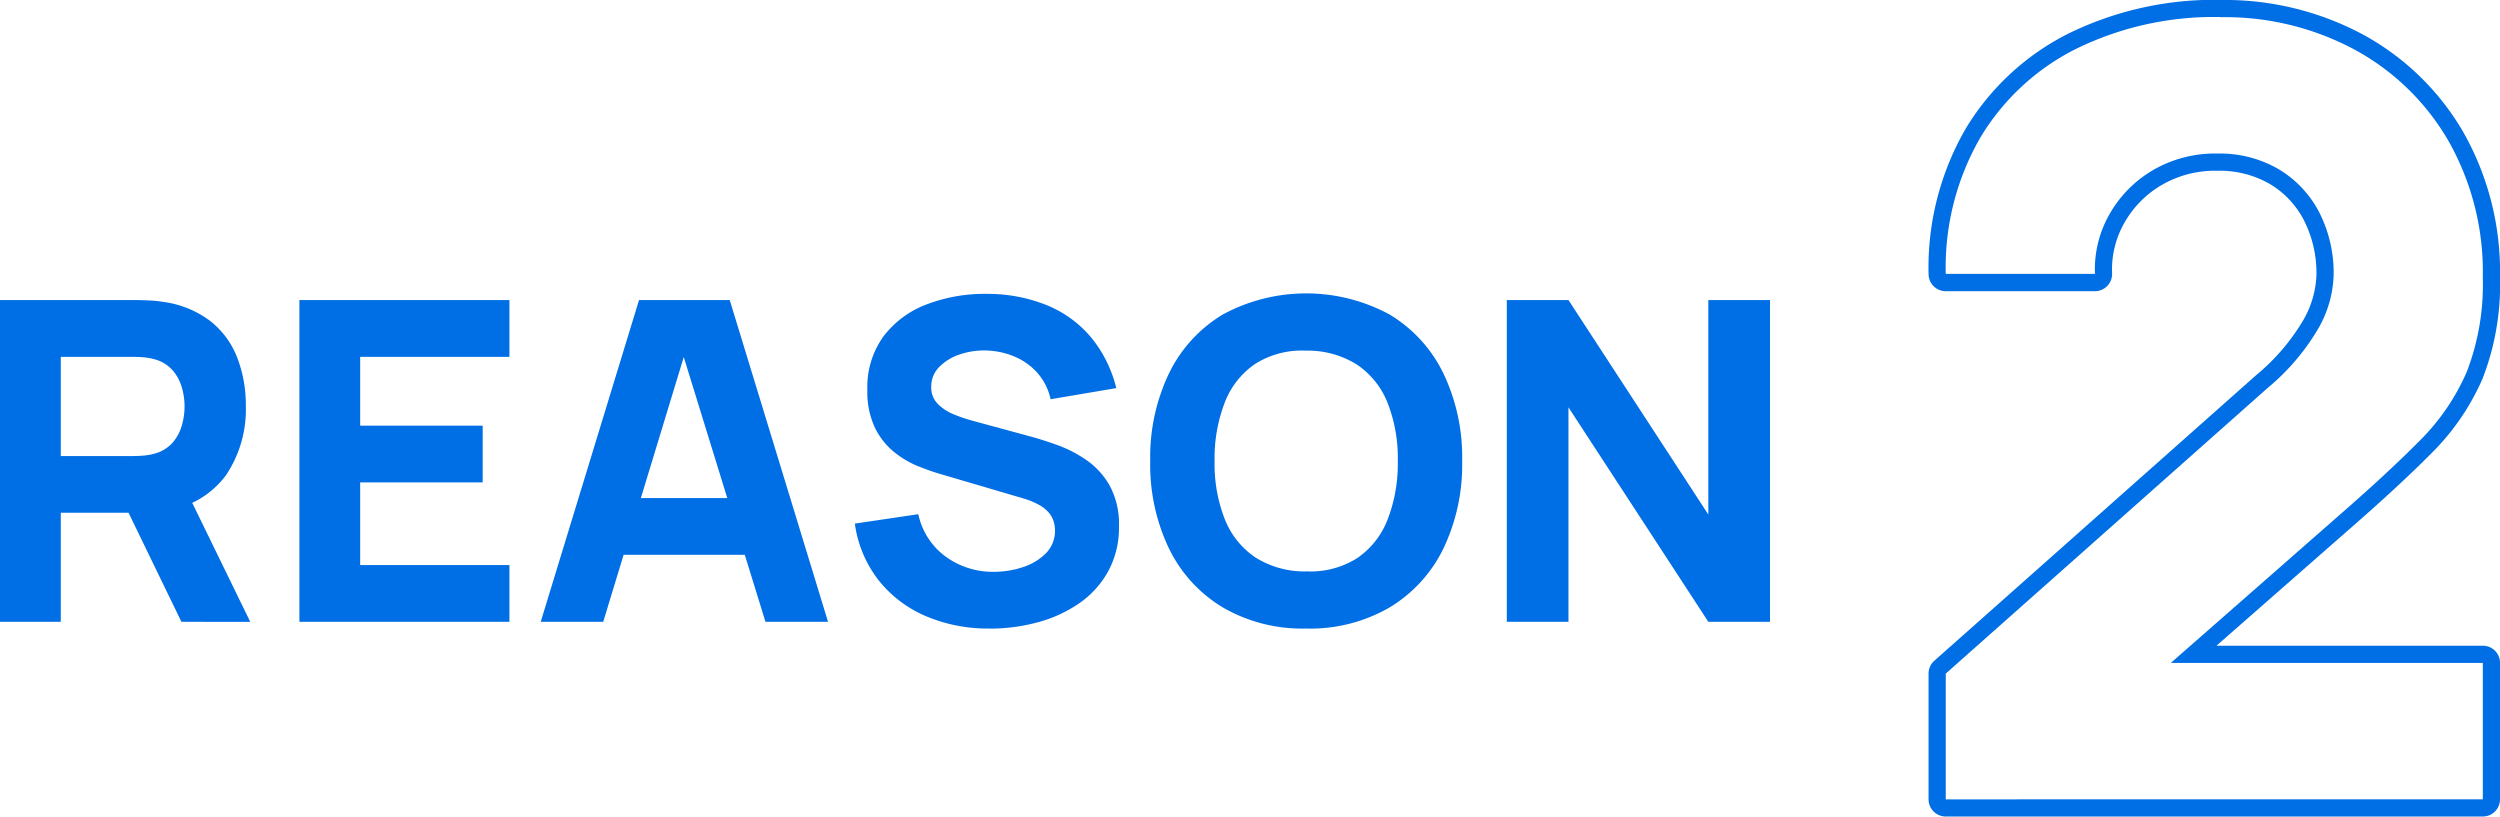
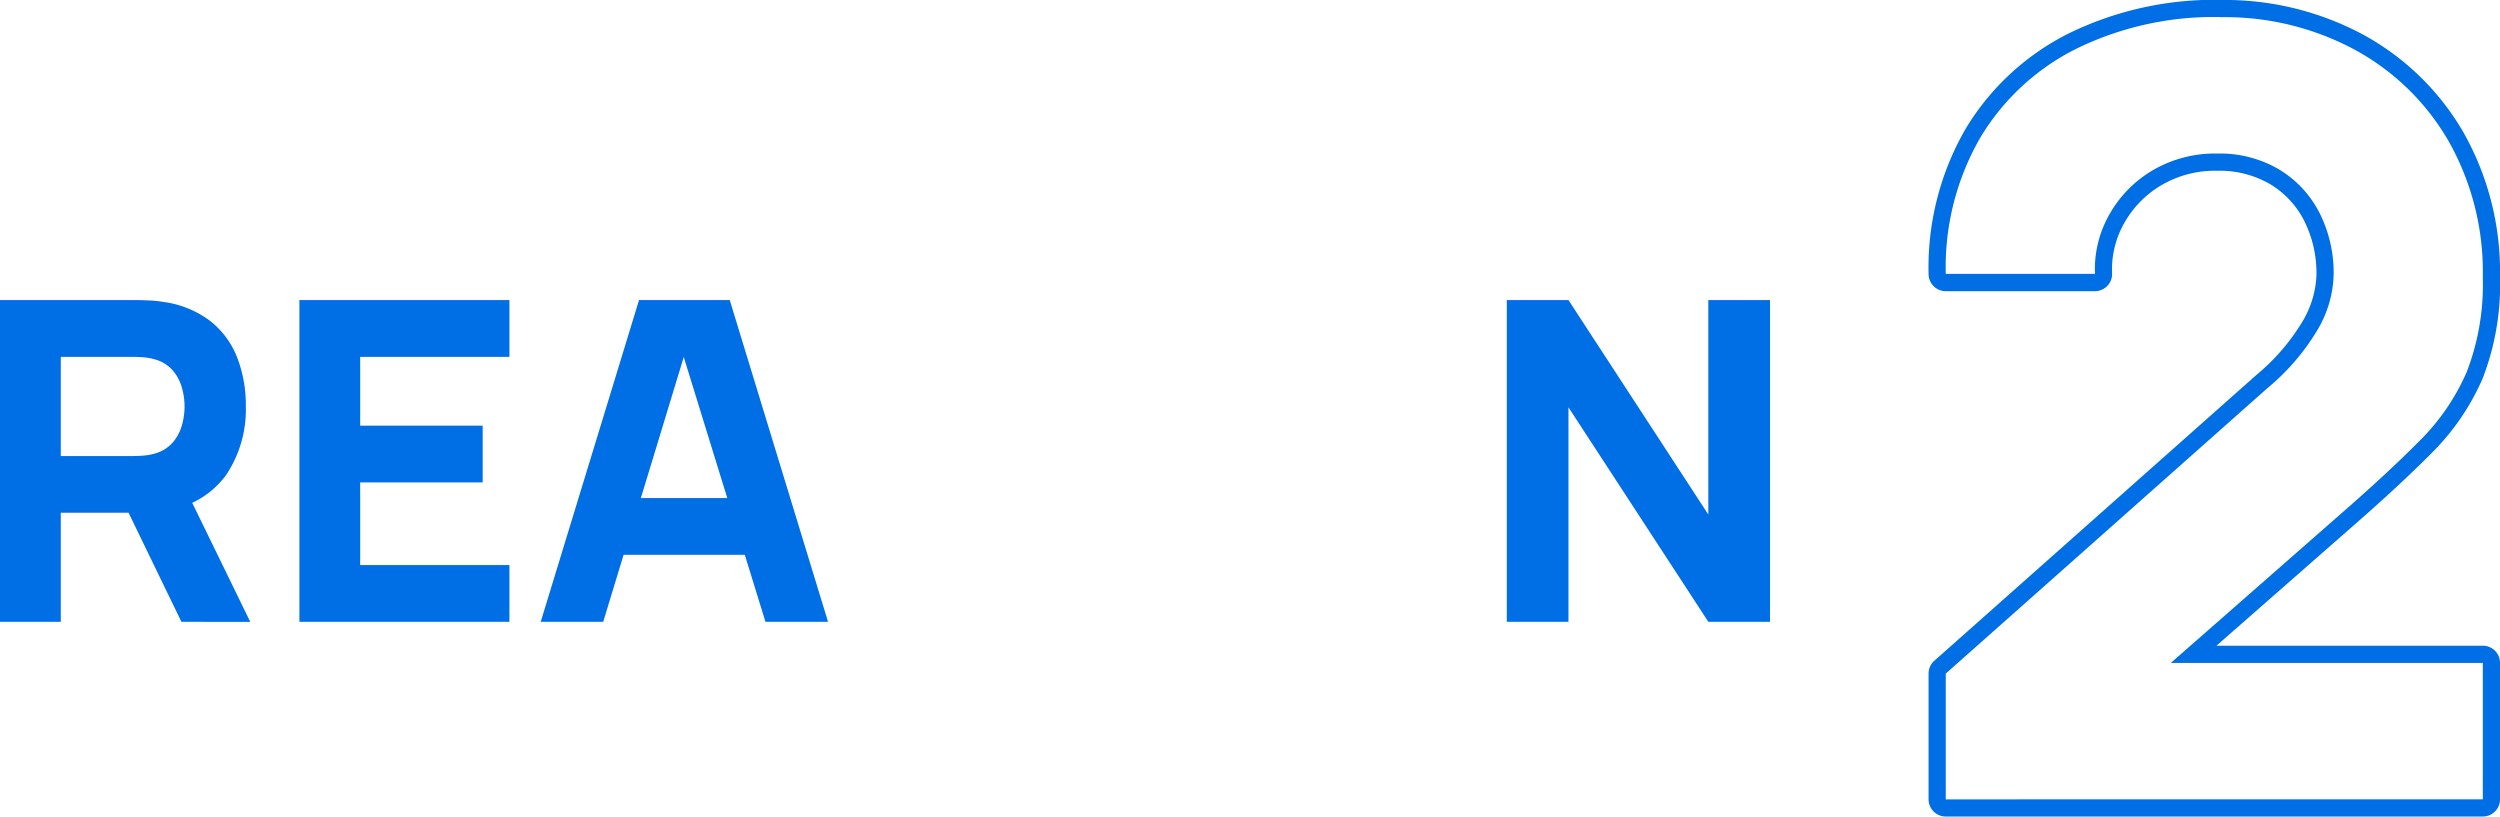
<svg xmlns="http://www.w3.org/2000/svg" id="グループ_212" data-name="グループ 212" width="179.583" height="58.653" viewBox="0 0 179.583 58.653">
  <defs>
    <clipPath id="clip-path">
      <rect id="長方形_478" data-name="長方形 478" width="179.583" height="58.653" fill="#006ee4" />
    </clipPath>
  </defs>
  <g id="グループ_211" data-name="グループ 211" transform="translate(0 0)" clip-path="url(#clip-path)">
    <path id="パス_3275" data-name="パス 3275" d="M0,40.572V17.46H9.758q.337,0,.907.025a7.754,7.754,0,0,1,1.019.1,7.172,7.172,0,0,1,3.4,1.364,6.183,6.183,0,0,1,1.949,2.624,9.508,9.508,0,0,1,.626,3.524,8.441,8.441,0,0,1-1.444,4.968,6.434,6.434,0,0,1-4.526,2.543l-1.926.128H4.366v7.832ZM4.366,28.663h5.2c.225,0,.47-.01.738-.032a3.863,3.863,0,0,0,.738-.127,2.632,2.632,0,0,0,1.364-.812,3.216,3.216,0,0,0,.667-1.267,4.857,4.857,0,0,0,0-2.648,3.229,3.229,0,0,0-.667-1.268,2.639,2.639,0,0,0-1.364-.811,3.86,3.86,0,0,0-.738-.128q-.4-.031-.738-.032h-5.2Zm8.667,11.909L8.474,31.167l4.494-.865,5.008,10.271Z" transform="translate(0 4.096)" fill="#006ee4" />
    <path id="パス_3276" data-name="パス 3276" d="M17.42,40.571V17.46H32.507v4.077H21.785V26.48h8.8v4.078h-8.8v5.937H32.507v4.077Z" transform="translate(4.087 4.096)" fill="#006ee4" />
    <path id="パス_3277" data-name="パス 3277" d="M31.46,40.572,38.522,17.46h6.516L52.1,40.572H47.606L41.315,20.188h.835l-6.2,20.383ZM35.7,31.68H47.9v4.078H35.7Z" transform="translate(7.381 4.096)" fill="#006ee4" />
-     <path id="パス_3278" data-name="パス 3278" d="M59.432,41.139a11.374,11.374,0,0,1-4.63-.907,8.633,8.633,0,0,1-3.388-2.6A8.474,8.474,0,0,1,49.738,33.6l4.558-.674a5.074,5.074,0,0,0,1.99,3.064,5.769,5.769,0,0,0,3.435,1.075,6.592,6.592,0,0,0,2.086-.336,4.137,4.137,0,0,0,1.662-1,2.325,2.325,0,0,0,.544-2.3,1.8,1.8,0,0,0-.344-.617,2.516,2.516,0,0,0-.683-.546,5.346,5.346,0,0,0-1.115-.465l-6-1.765q-.674-.194-1.565-.546a6.867,6.867,0,0,1-1.725-1.012,5.163,5.163,0,0,1-1.389-1.741A5.987,5.987,0,0,1,50.637,24a6.206,6.206,0,0,1,1.172-3.868,6.978,6.978,0,0,1,3.13-2.294,11.762,11.762,0,0,1,4.333-.74,11.4,11.4,0,0,1,4.269.819A8.194,8.194,0,0,1,66.687,20.2a9.157,9.157,0,0,1,1.83,3.668l-4.719.8a4.174,4.174,0,0,0-.947-1.893,4.559,4.559,0,0,0-1.645-1.172,5.573,5.573,0,0,0-2-.435,5.406,5.406,0,0,0-1.935.281,3.662,3.662,0,0,0-1.477.907,1.97,1.97,0,0,0-.569,1.412A1.671,1.671,0,0,0,55.692,25a3.442,3.442,0,0,0,1.172.763,11.588,11.588,0,0,0,1.444.481l4.012,1.09q.9.241,1.99.635a9.043,9.043,0,0,1,2.094,1.091A5.548,5.548,0,0,1,68.058,30.9a5.773,5.773,0,0,1,.651,2.889,6.525,6.525,0,0,1-.779,3.249,6.77,6.77,0,0,1-2.094,2.3,9.644,9.644,0,0,1-2.978,1.357,13.1,13.1,0,0,1-3.426.449" transform="translate(11.669 4.011)" fill="#006ee4" />
-     <path id="パス_3279" data-name="パス 3279" d="M78.127,41.145a11.377,11.377,0,0,1-5.978-1.51,10.049,10.049,0,0,1-3.869-4.22,13.932,13.932,0,0,1-1.356-6.308A13.939,13.939,0,0,1,68.28,22.8a10.045,10.045,0,0,1,3.869-4.221,12.6,12.6,0,0,1,11.956,0A10.045,10.045,0,0,1,87.974,22.8a13.939,13.939,0,0,1,1.356,6.308,13.932,13.932,0,0,1-1.356,6.308,10.049,10.049,0,0,1-3.869,4.22,11.377,11.377,0,0,1-5.978,1.51m0-4.109a6.246,6.246,0,0,0,3.659-.948,5.916,5.916,0,0,0,2.19-2.777,11.094,11.094,0,0,0,.731-4.2,10.866,10.866,0,0,0-.731-4.174,5.942,5.942,0,0,0-2.19-2.743,6.618,6.618,0,0,0-3.659-1.012,6.282,6.282,0,0,0-3.659.948,5.908,5.908,0,0,0-2.19,2.777,11.1,11.1,0,0,0-.731,4.205,10.859,10.859,0,0,0,.731,4.173,5.937,5.937,0,0,0,2.19,2.745,6.617,6.617,0,0,0,3.659,1.011" transform="translate(15.701 4.005)" fill="#006ee4" />
    <path id="パス_3280" data-name="パス 3280" d="M87.671,40.571V17.46H92.1l10.047,15.408V17.46h4.43V40.571h-4.43L92.1,25.165V40.571Z" transform="translate(20.568 4.096)" fill="#006ee4" />
    <path id="パス_3281" data-name="パス 3281" d="M133.193,1.235a19.672,19.672,0,0,1,9.663,2.353,17.309,17.309,0,0,1,6.717,6.564,19.061,19.061,0,0,1,2.449,9.759,17.433,17.433,0,0,1-1.148,6.794,15.872,15.872,0,0,1-3.406,4.974q-2.259,2.28-5.55,5.148L129.611,47.621h22.413v9.8H113.445V48.386l23.117-20.514a16.161,16.161,0,0,0,3.674-4.325,8.179,8.179,0,0,0,1.072-3.789,9.545,9.545,0,0,0-1.033-4.5,7.751,7.751,0,0,0-2.909-3.1,8.378,8.378,0,0,0-4.4-1.128,8.864,8.864,0,0,0-4.651,1.2,8.557,8.557,0,0,0-3.119,3.177,7.981,7.981,0,0,0-1.033,4.268H113.445a18.633,18.633,0,0,1,2.488-9.8,16.767,16.767,0,0,1,6.927-6.392,22.5,22.5,0,0,1,10.334-2.258m0-1.235A23.831,23.831,0,0,0,122.3,2.391a18.074,18.074,0,0,0-7.426,6.856,19.938,19.938,0,0,0-2.664,10.435,1.235,1.235,0,0,0,1.235,1.235h10.716a1.236,1.236,0,0,0,1.233-1.277,6.72,6.72,0,0,1,.875-3.62,7.3,7.3,0,0,1,2.679-2.725,7.6,7.6,0,0,1,4.015-1.028,7.2,7.2,0,0,1,3.766.952,6.47,6.47,0,0,1,2.451,2.616,8.353,8.353,0,0,1,.893,3.924,7,7,0,0,1-.93,3.212,15.051,15.051,0,0,1-3.4,3.977L112.625,47.463a1.234,1.234,0,0,0-.415.923v9.032a1.235,1.235,0,0,0,1.235,1.235h38.579a1.235,1.235,0,0,0,1.235-1.235v-9.8a1.235,1.235,0,0,0-1.235-1.235H132.891l9.842-8.63c2.2-1.921,4.093-3.674,5.613-5.208a17.168,17.168,0,0,0,3.666-5.361,18.715,18.715,0,0,0,1.247-7.277,20.353,20.353,0,0,0-2.617-10.38,18.587,18.587,0,0,0-7.188-7.024A20.973,20.973,0,0,0,133.193,0" transform="translate(26.325 0)" fill="#006ee4" />
  </g>
</svg>